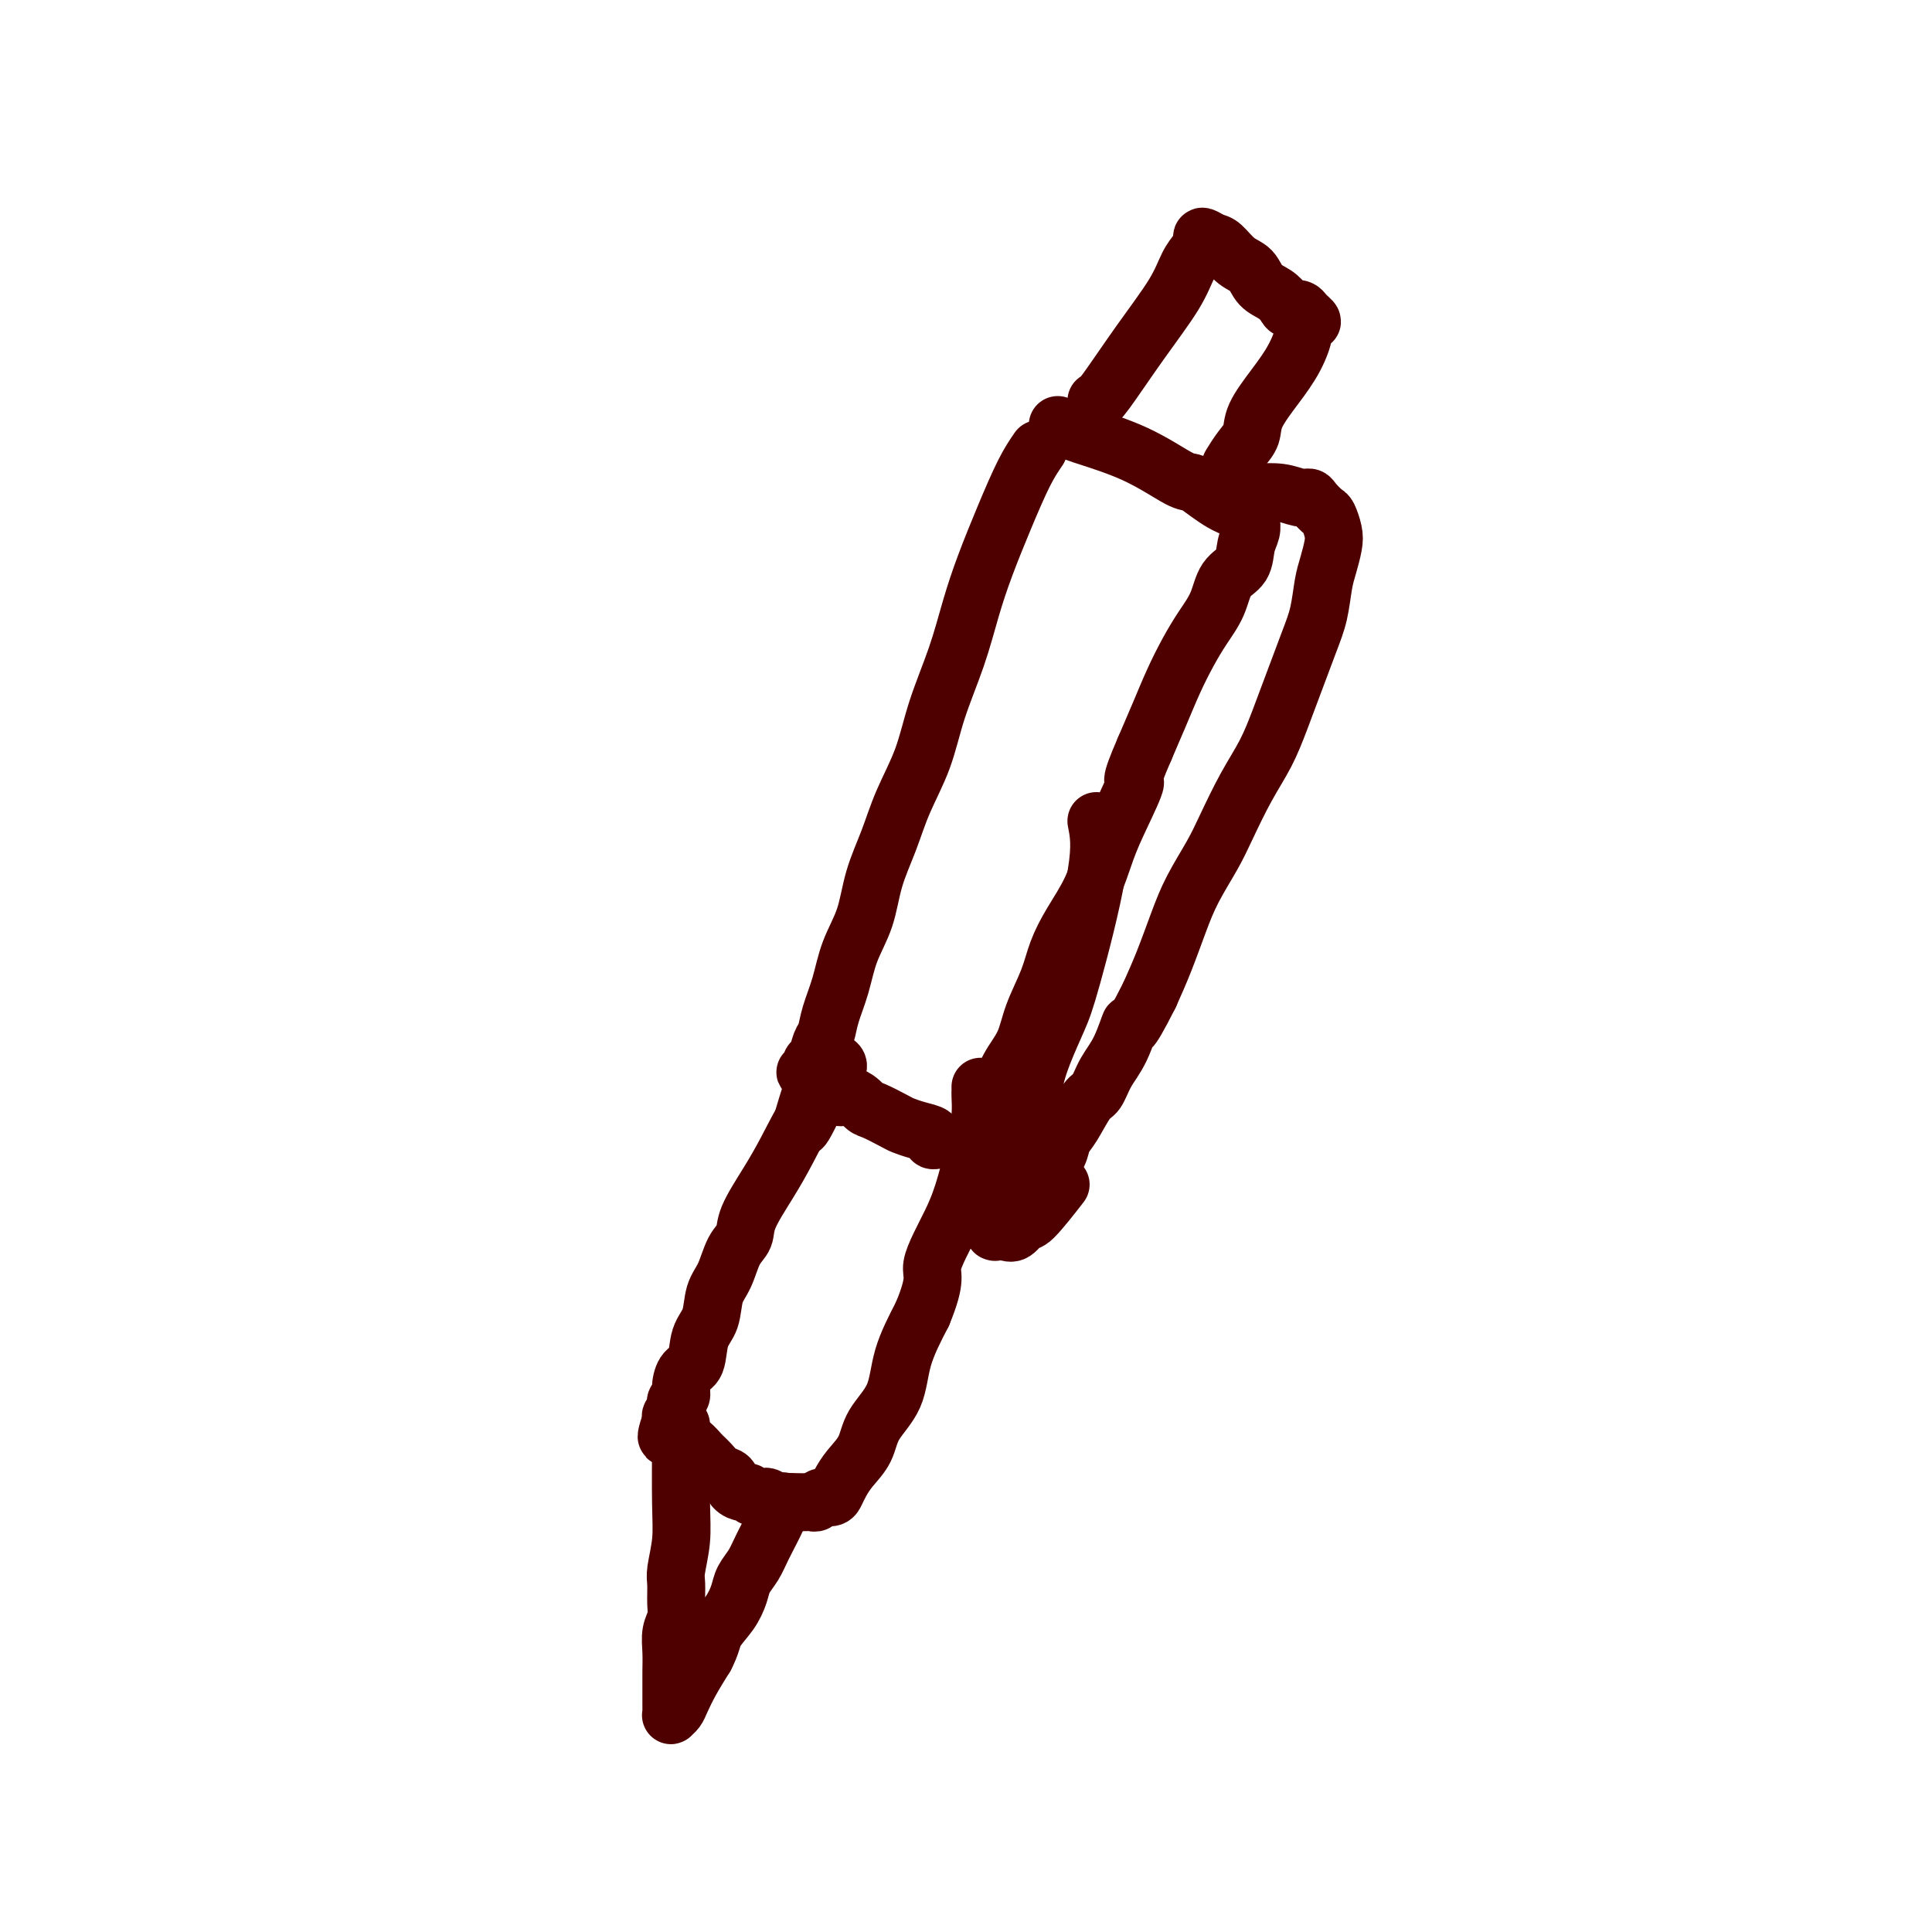
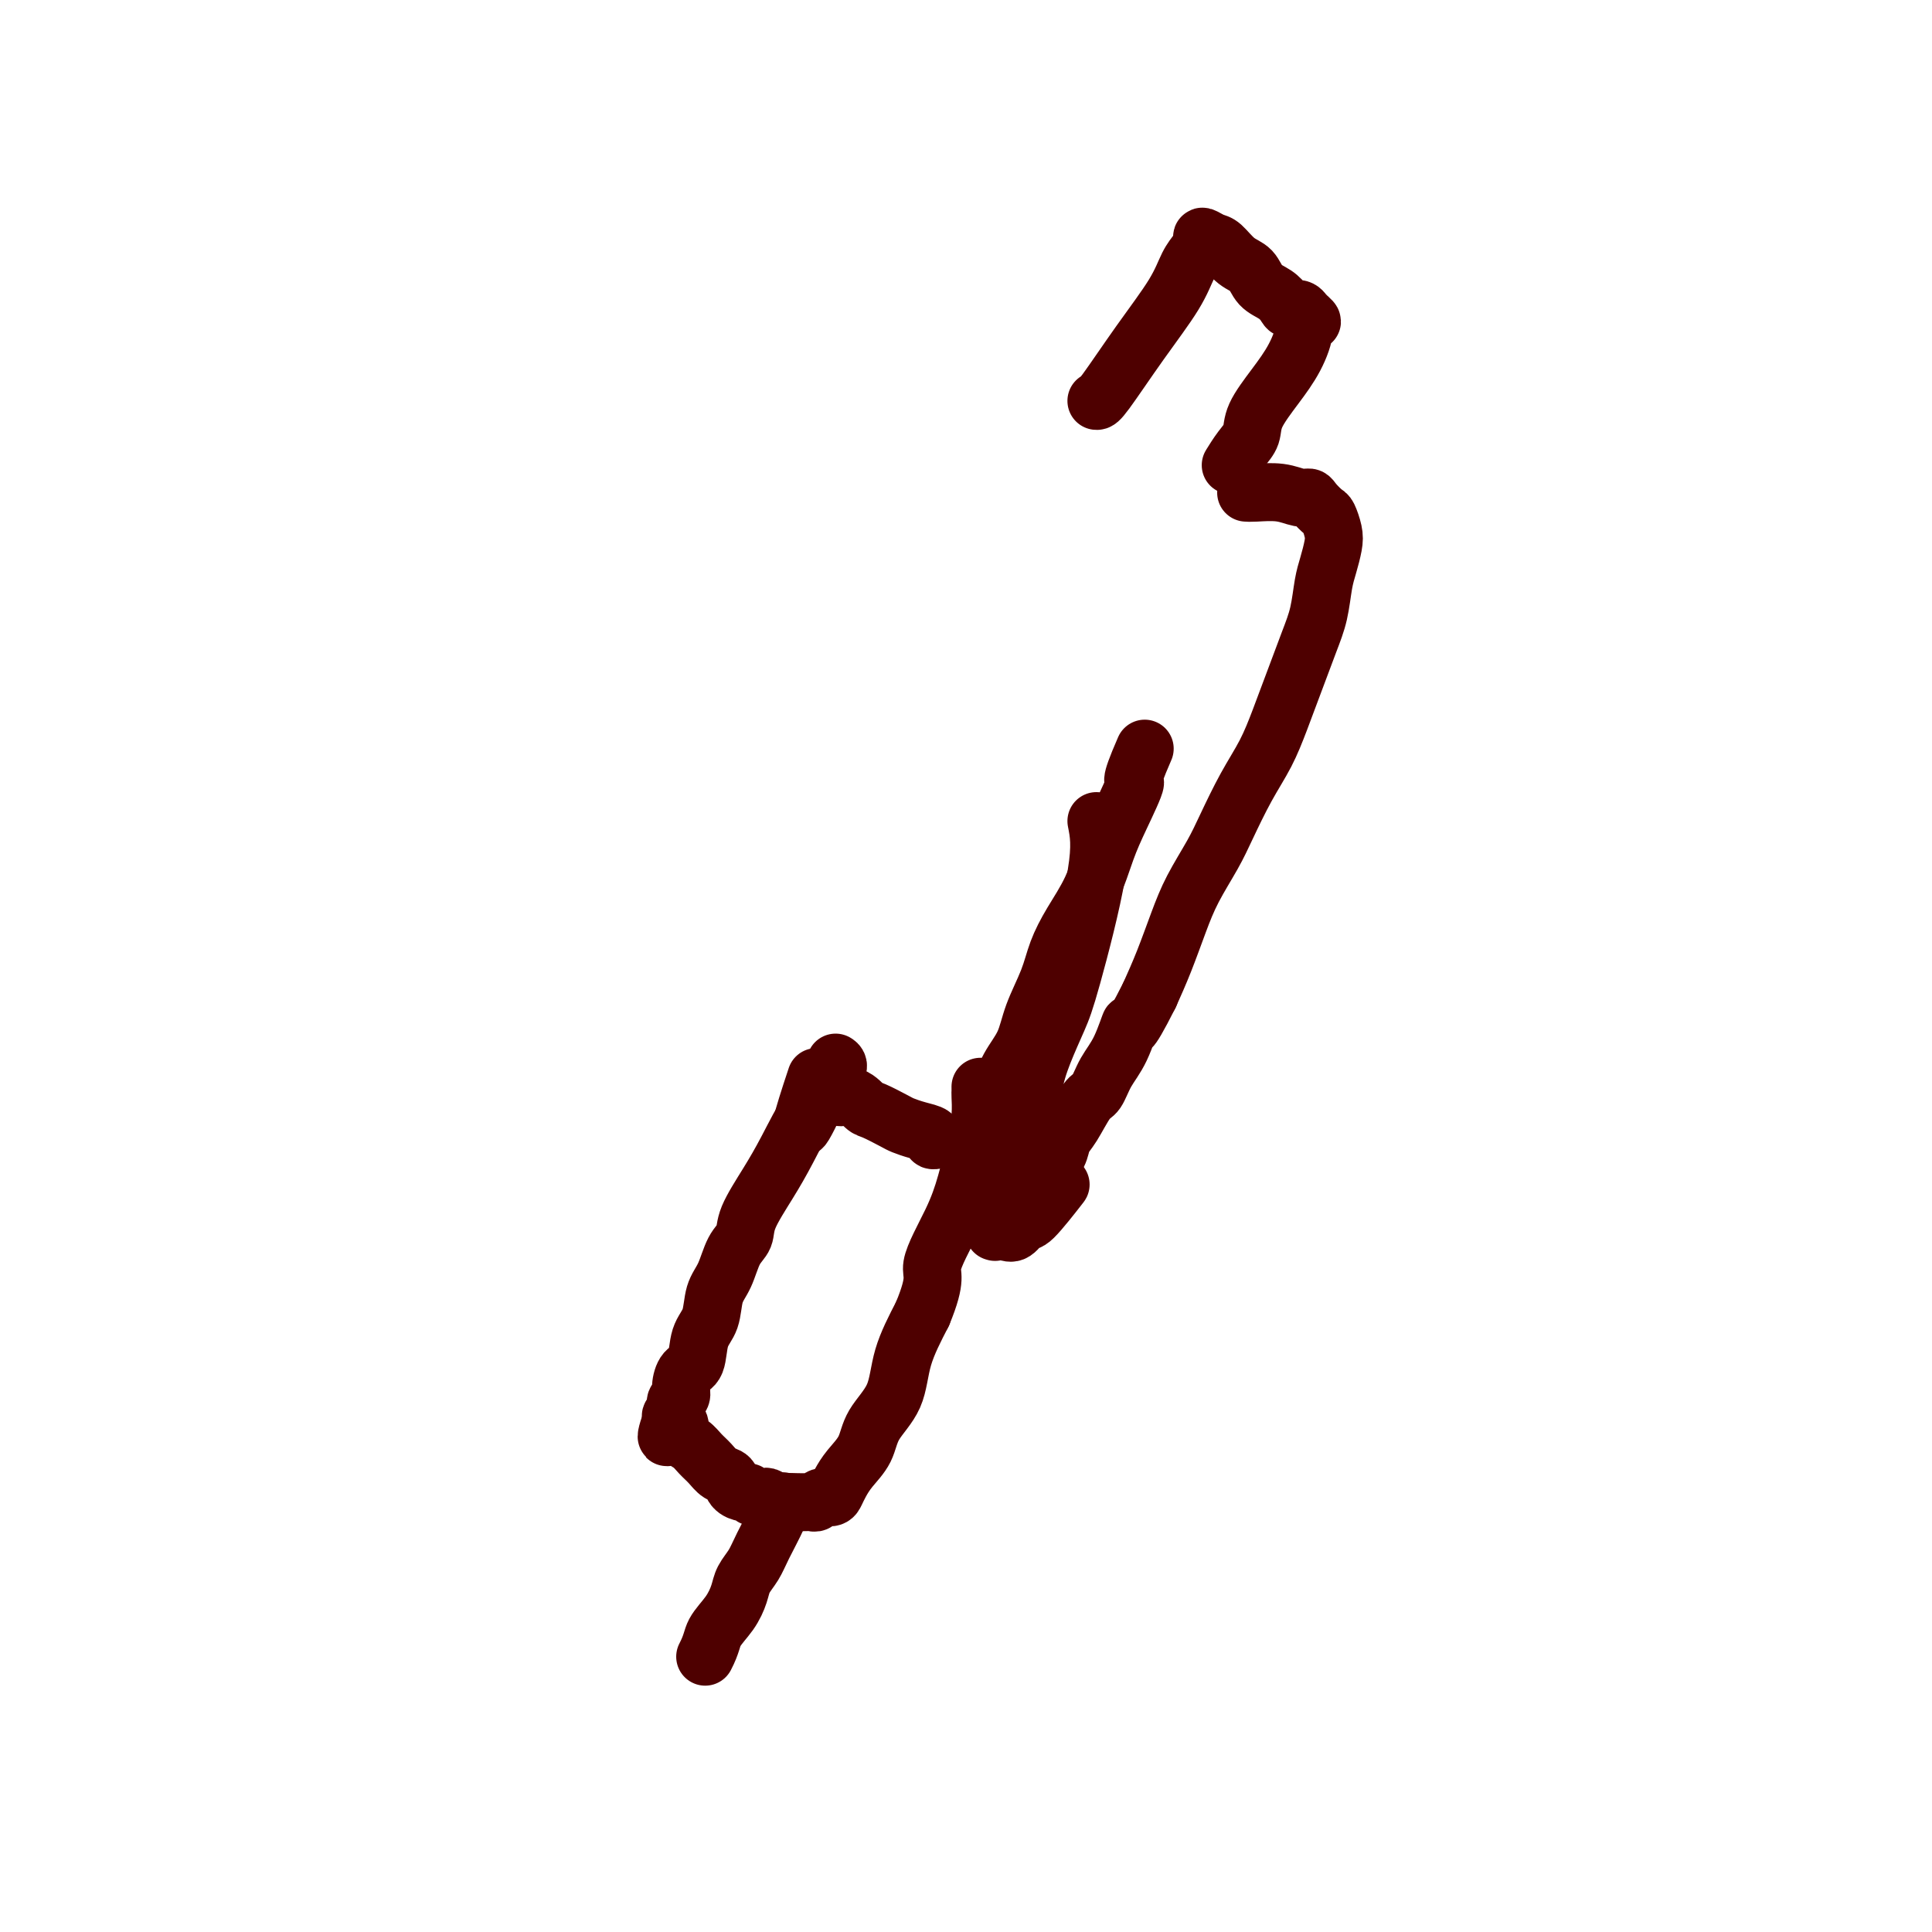
<svg xmlns="http://www.w3.org/2000/svg" viewBox="0 0 400 400" version="1.1">
  <g fill="none" stroke="#4E0000" stroke-width="12" stroke-linecap="round" stroke-linejoin="round">
-     <path d="M215,93c-0.916,1.341 -1.833,2.682 -3,5c-1.167,2.318 -2.585,5.614 -4,9c-1.415,3.386 -2.828,6.864 -4,10c-1.172,3.136 -2.102,5.932 -3,9c-0.898,3.068 -1.762,6.408 -3,10c-1.238,3.592 -2.849,7.438 -4,11c-1.151,3.562 -1.840,6.842 -3,10c-1.160,3.158 -2.790,6.194 -4,9c-1.210,2.806 -2.001,5.382 -3,8c-0.999,2.618 -2.208,5.277 -3,8c-0.792,2.723 -1.168,5.510 -2,8c-0.832,2.490 -2.121,4.682 -3,7c-0.879,2.318 -1.349,4.761 -2,7c-0.651,2.239 -1.485,4.274 -2,6c-0.515,1.726 -0.711,3.145 -1,4c-0.289,0.855 -0.669,1.147 -1,2c-0.331,0.853 -0.612,2.266 -1,3c-0.388,0.734 -0.883,0.788 -1,1c-0.117,0.212 0.144,0.583 0,1c-0.144,0.417 -0.693,0.882 -1,1c-0.307,0.118 -0.374,-0.109 0,0c0.374,0.109 1.187,0.555 2,1" />
    <path d="M169,223c-6.748,20.224 -0.617,5.785 2,1c2.617,-4.785 1.720,0.084 2,2c0.280,1.916 1.737,0.881 3,1c1.263,0.119 2.333,1.394 3,2c0.667,0.606 0.933,0.543 2,1c1.067,0.457 2.936,1.433 4,2c1.064,0.567 1.322,0.726 2,1c0.678,0.274 1.775,0.662 3,1c1.225,0.338 2.577,0.627 3,1c0.423,0.373 -0.082,0.832 0,1c0.082,0.168 0.753,0.045 1,0c0.247,-0.045 0.071,-0.013 0,0c-0.071,0.013 -0.035,0.006 0,0" />
-     <path d="M219,88c1.121,0.539 2.242,1.078 5,2c2.758,0.922 7.151,2.226 11,4c3.849,1.774 7.152,4.019 9,5c1.848,0.981 2.239,0.697 3,1c0.761,0.303 1.891,1.192 3,2c1.109,0.808 2.196,1.536 3,2c0.804,0.464 1.326,0.663 2,1c0.674,0.337 1.501,0.810 2,1c0.499,0.190 0.671,0.095 1,0c0.329,-0.095 0.817,-0.189 1,0c0.183,0.189 0.062,0.663 0,1c-0.062,0.337 -0.065,0.539 0,1c0.065,0.461 0.198,1.182 0,2c-0.198,0.818 -0.727,1.733 -1,3c-0.273,1.267 -0.288,2.886 -1,4c-0.712,1.114 -2.119,1.723 -3,3c-0.881,1.277 -1.236,3.221 -2,5c-0.764,1.779 -1.937,3.394 -3,5c-1.063,1.606 -2.017,3.204 -3,5c-0.983,1.796 -1.995,3.791 -3,6c-1.005,2.209 -2.001,4.631 -3,7c-0.999,2.369 -1.999,4.684 -3,7" />
    <path d="M237,155c-3.714,8.517 -1.999,6.310 -2,7c-0.001,0.690 -1.719,4.276 -3,7c-1.281,2.724 -2.124,4.585 -3,7c-0.876,2.415 -1.786,5.383 -3,8c-1.214,2.617 -2.733,4.884 -4,7c-1.267,2.116 -2.282,4.080 -3,6c-0.718,1.920 -1.138,3.795 -2,6c-0.862,2.205 -2.167,4.740 -3,7c-0.833,2.260 -1.194,4.245 -2,6c-0.806,1.755 -2.058,3.280 -3,5c-0.942,1.720 -1.573,3.634 -2,5c-0.427,1.366 -0.650,2.184 -1,3c-0.350,0.816 -0.826,1.631 -1,2c-0.174,0.369 -0.047,0.292 0,0c0.047,-0.292 0.013,-0.798 0,-1c-0.013,-0.202 -0.007,-0.101 0,0" />
    <path d="M227,83c0.244,0.027 0.489,0.054 2,-2c1.511,-2.054 4.290,-6.189 7,-10c2.710,-3.811 5.351,-7.299 7,-10c1.649,-2.701 2.304,-4.615 3,-6c0.696,-1.385 1.431,-2.240 2,-3c0.569,-0.760 0.970,-1.423 1,-2c0.030,-0.577 -0.311,-1.068 0,-1c0.311,0.068 1.276,0.693 2,1c0.724,0.307 1.209,0.294 2,1c0.791,0.706 1.890,2.129 3,3c1.110,0.871 2.233,1.190 3,2c0.767,0.810 1.179,2.111 2,3c0.821,0.889 2.052,1.366 3,2c0.948,0.634 1.613,1.424 2,2c0.387,0.576 0.495,0.938 1,1c0.505,0.062 1.405,-0.176 2,0c0.595,0.176 0.884,0.764 1,1c0.116,0.236 0.058,0.118 0,0" />
    <path d="M270,65c3.229,2.658 0.802,1.302 0,1c-0.802,-0.302 0.021,0.450 0,2c-0.021,1.550 -0.887,3.898 -2,6c-1.113,2.102 -2.474,3.958 -4,6c-1.526,2.042 -3.218,4.271 -4,6c-0.782,1.729 -0.653,2.958 -1,4c-0.347,1.042 -1.170,1.896 -2,3c-0.830,1.104 -1.666,2.458 -2,3c-0.334,0.542 -0.167,0.271 0,0" />
    <path d="M258,102c0.385,0.031 0.771,0.063 2,0c1.229,-0.063 3.303,-0.220 5,0c1.697,0.220 3.018,0.817 4,1c0.982,0.183 1.626,-0.047 2,0c0.374,0.047 0.479,0.371 1,1c0.521,0.629 1.457,1.564 2,2c0.543,0.436 0.692,0.372 1,1c0.308,0.628 0.774,1.948 1,3c0.226,1.052 0.213,1.835 0,3c-0.213,1.165 -0.626,2.710 -1,4c-0.374,1.290 -0.708,2.324 -1,4c-0.292,1.676 -0.542,3.993 -1,6c-0.458,2.007 -1.126,3.702 -2,6c-0.874,2.298 -1.956,5.198 -3,8c-1.044,2.802 -2.049,5.506 -3,8c-0.951,2.494 -1.847,4.777 -3,7c-1.153,2.223 -2.563,4.388 -4,7c-1.437,2.612 -2.902,5.673 -4,8c-1.098,2.327 -1.830,3.919 -3,6c-1.170,2.081 -2.777,4.651 -4,7c-1.223,2.349 -2.060,4.479 -3,7c-0.940,2.521 -1.983,5.435 -3,8c-1.017,2.565 -2.009,4.783 -3,7" />
    <path d="M238,206c-5.003,9.938 -4.011,6.284 -4,6c0.011,-0.284 -0.959,2.802 -2,5c-1.041,2.198 -2.153,3.508 -3,5c-0.847,1.492 -1.430,3.165 -2,4c-0.570,0.835 -1.127,0.833 -2,2c-0.873,1.167 -2.062,3.504 -3,5c-0.938,1.496 -1.624,2.152 -2,3c-0.376,0.848 -0.441,1.887 -1,3c-0.559,1.113 -1.612,2.300 -2,3c-0.388,0.700 -0.111,0.914 0,1c0.111,0.086 0.055,0.043 0,0" />
    <path d="M227,170c0.495,2.499 0.991,4.998 0,11c-0.991,6.002 -3.468,15.506 -5,21c-1.532,5.494 -2.120,6.978 -3,9c-0.880,2.022 -2.052,4.582 -3,7c-0.948,2.418 -1.672,4.695 -2,7c-0.328,2.305 -0.260,4.637 -1,7c-0.740,2.363 -2.289,4.755 -3,7c-0.711,2.245 -0.583,4.343 -1,6c-0.417,1.657 -1.379,2.875 -2,4c-0.621,1.125 -0.900,2.158 -1,3c-0.100,0.842 -0.021,1.493 0,2c0.021,0.507 -0.017,0.870 0,1c0.017,0.130 0.088,0.027 0,0c-0.088,-0.027 -0.336,0.023 0,0c0.336,-0.023 1.257,-0.119 2,0c0.743,0.119 1.307,0.455 2,0c0.693,-0.455 1.516,-1.699 2,-2c0.484,-0.301 0.630,0.342 2,-1c1.370,-1.342 3.963,-4.669 5,-6c1.037,-1.331 0.519,-0.665 0,0" />
    <path d="M173,220c0.439,0.282 0.877,0.564 0,2c-0.877,1.436 -3.071,4.026 -5,7c-1.929,2.974 -3.595,6.331 -5,9c-1.405,2.669 -2.550,4.650 -4,7c-1.450,2.350 -3.205,5.067 -4,7c-0.795,1.933 -0.632,3.080 -1,4c-0.368,0.920 -1.269,1.612 -2,3c-0.731,1.388 -1.294,3.472 -2,5c-0.706,1.528 -1.555,2.502 -2,4c-0.445,1.498 -0.488,3.521 -1,5c-0.512,1.479 -1.495,2.413 -2,4c-0.505,1.587 -0.531,3.826 -1,5c-0.469,1.174 -1.379,1.284 -2,2c-0.621,0.716 -0.951,2.037 -1,3c-0.049,0.963 0.184,1.568 0,2c-0.184,0.432 -0.785,0.689 -1,1c-0.215,0.311 -0.044,0.674 0,1c0.044,0.326 -0.040,0.613 0,1c0.040,0.387 0.203,0.873 0,1c-0.203,0.127 -0.772,-0.107 -1,0c-0.228,0.107 -0.114,0.553 0,1" />
    <path d="M139,294c-2.284,6.628 0.007,2.198 1,1c0.993,-1.198 0.688,0.835 1,2c0.312,1.165 1.239,1.463 2,2c0.761,0.537 1.355,1.313 2,2c0.645,0.687 1.342,1.284 2,2c0.658,0.716 1.276,1.550 2,2c0.724,0.450 1.555,0.517 2,1c0.445,0.483 0.504,1.384 1,2c0.496,0.616 1.427,0.949 2,1c0.573,0.051 0.786,-0.179 1,0c0.214,0.179 0.427,0.766 1,1c0.573,0.234 1.504,0.115 2,0c0.496,-0.115 0.556,-0.227 1,0c0.444,0.227 1.271,0.793 2,1c0.729,0.207 1.362,0.057 2,0c0.638,-0.057 1.283,-0.019 2,0c0.717,0.019 1.505,0.020 2,0c0.495,-0.020 0.696,-0.060 1,0c0.304,0.060 0.711,0.221 1,0c0.289,-0.221 0.460,-0.824 1,-1c0.540,-0.176 1.447,0.075 2,0c0.553,-0.075 0.751,-0.476 1,-1c0.249,-0.524 0.550,-1.172 1,-2c0.450,-0.828 1.050,-1.835 2,-3c0.950,-1.165 2.252,-2.489 3,-4c0.748,-1.511 0.943,-3.209 2,-5c1.057,-1.791 2.977,-3.674 4,-6c1.023,-2.326 1.149,-5.093 2,-8c0.851,-2.907 2.425,-5.953 4,-9" />
    <path d="M191,272c3.191,-7.698 1.668,-7.945 2,-10c0.332,-2.055 2.520,-5.920 4,-9c1.480,-3.080 2.253,-5.374 3,-8c0.747,-2.626 1.468,-5.583 2,-8c0.532,-2.417 0.875,-4.294 1,-6c0.125,-1.706 0.034,-3.241 0,-4c-0.034,-0.759 -0.009,-0.743 0,-1c0.009,-0.257 0.003,-0.788 0,-1c-0.003,-0.212 -0.001,-0.106 0,0" />
-     <path d="M141,295c0.008,0.530 0.016,1.060 0,4c-0.016,2.940 -0.057,8.289 0,12c0.057,3.711 0.212,5.784 0,8c-0.212,2.216 -0.793,4.574 -1,6c-0.207,1.426 -0.041,1.921 0,3c0.041,1.079 -0.041,2.744 0,4c0.041,1.256 0.207,2.103 0,3c-0.207,0.897 -0.788,1.845 -1,3c-0.212,1.155 -0.057,2.518 0,4c0.057,1.482 0.015,3.083 0,4c-0.015,0.917 -0.004,1.149 0,2c0.004,0.851 0.000,2.320 0,3c-0.000,0.680 0.003,0.572 0,1c-0.003,0.428 -0.013,1.392 0,2c0.013,0.608 0.047,0.859 0,1c-0.047,0.141 -0.176,0.170 0,0c0.176,-0.170 0.655,-0.540 1,-1c0.345,-0.460 0.554,-1.008 1,-2c0.446,-0.992 1.127,-2.426 2,-4c0.873,-1.574 1.936,-3.287 3,-5" />
    <path d="M146,343c1.384,-2.646 1.344,-3.761 2,-5c0.656,-1.239 2.009,-2.601 3,-4c0.991,-1.399 1.621,-2.836 2,-4c0.379,-1.164 0.508,-2.057 1,-3c0.492,-0.943 1.347,-1.938 2,-3c0.653,-1.062 1.103,-2.192 2,-4c0.897,-1.808 2.242,-4.294 3,-6c0.758,-1.706 0.931,-2.630 1,-3c0.069,-0.370 0.035,-0.185 0,0" />
  </g>
</svg>